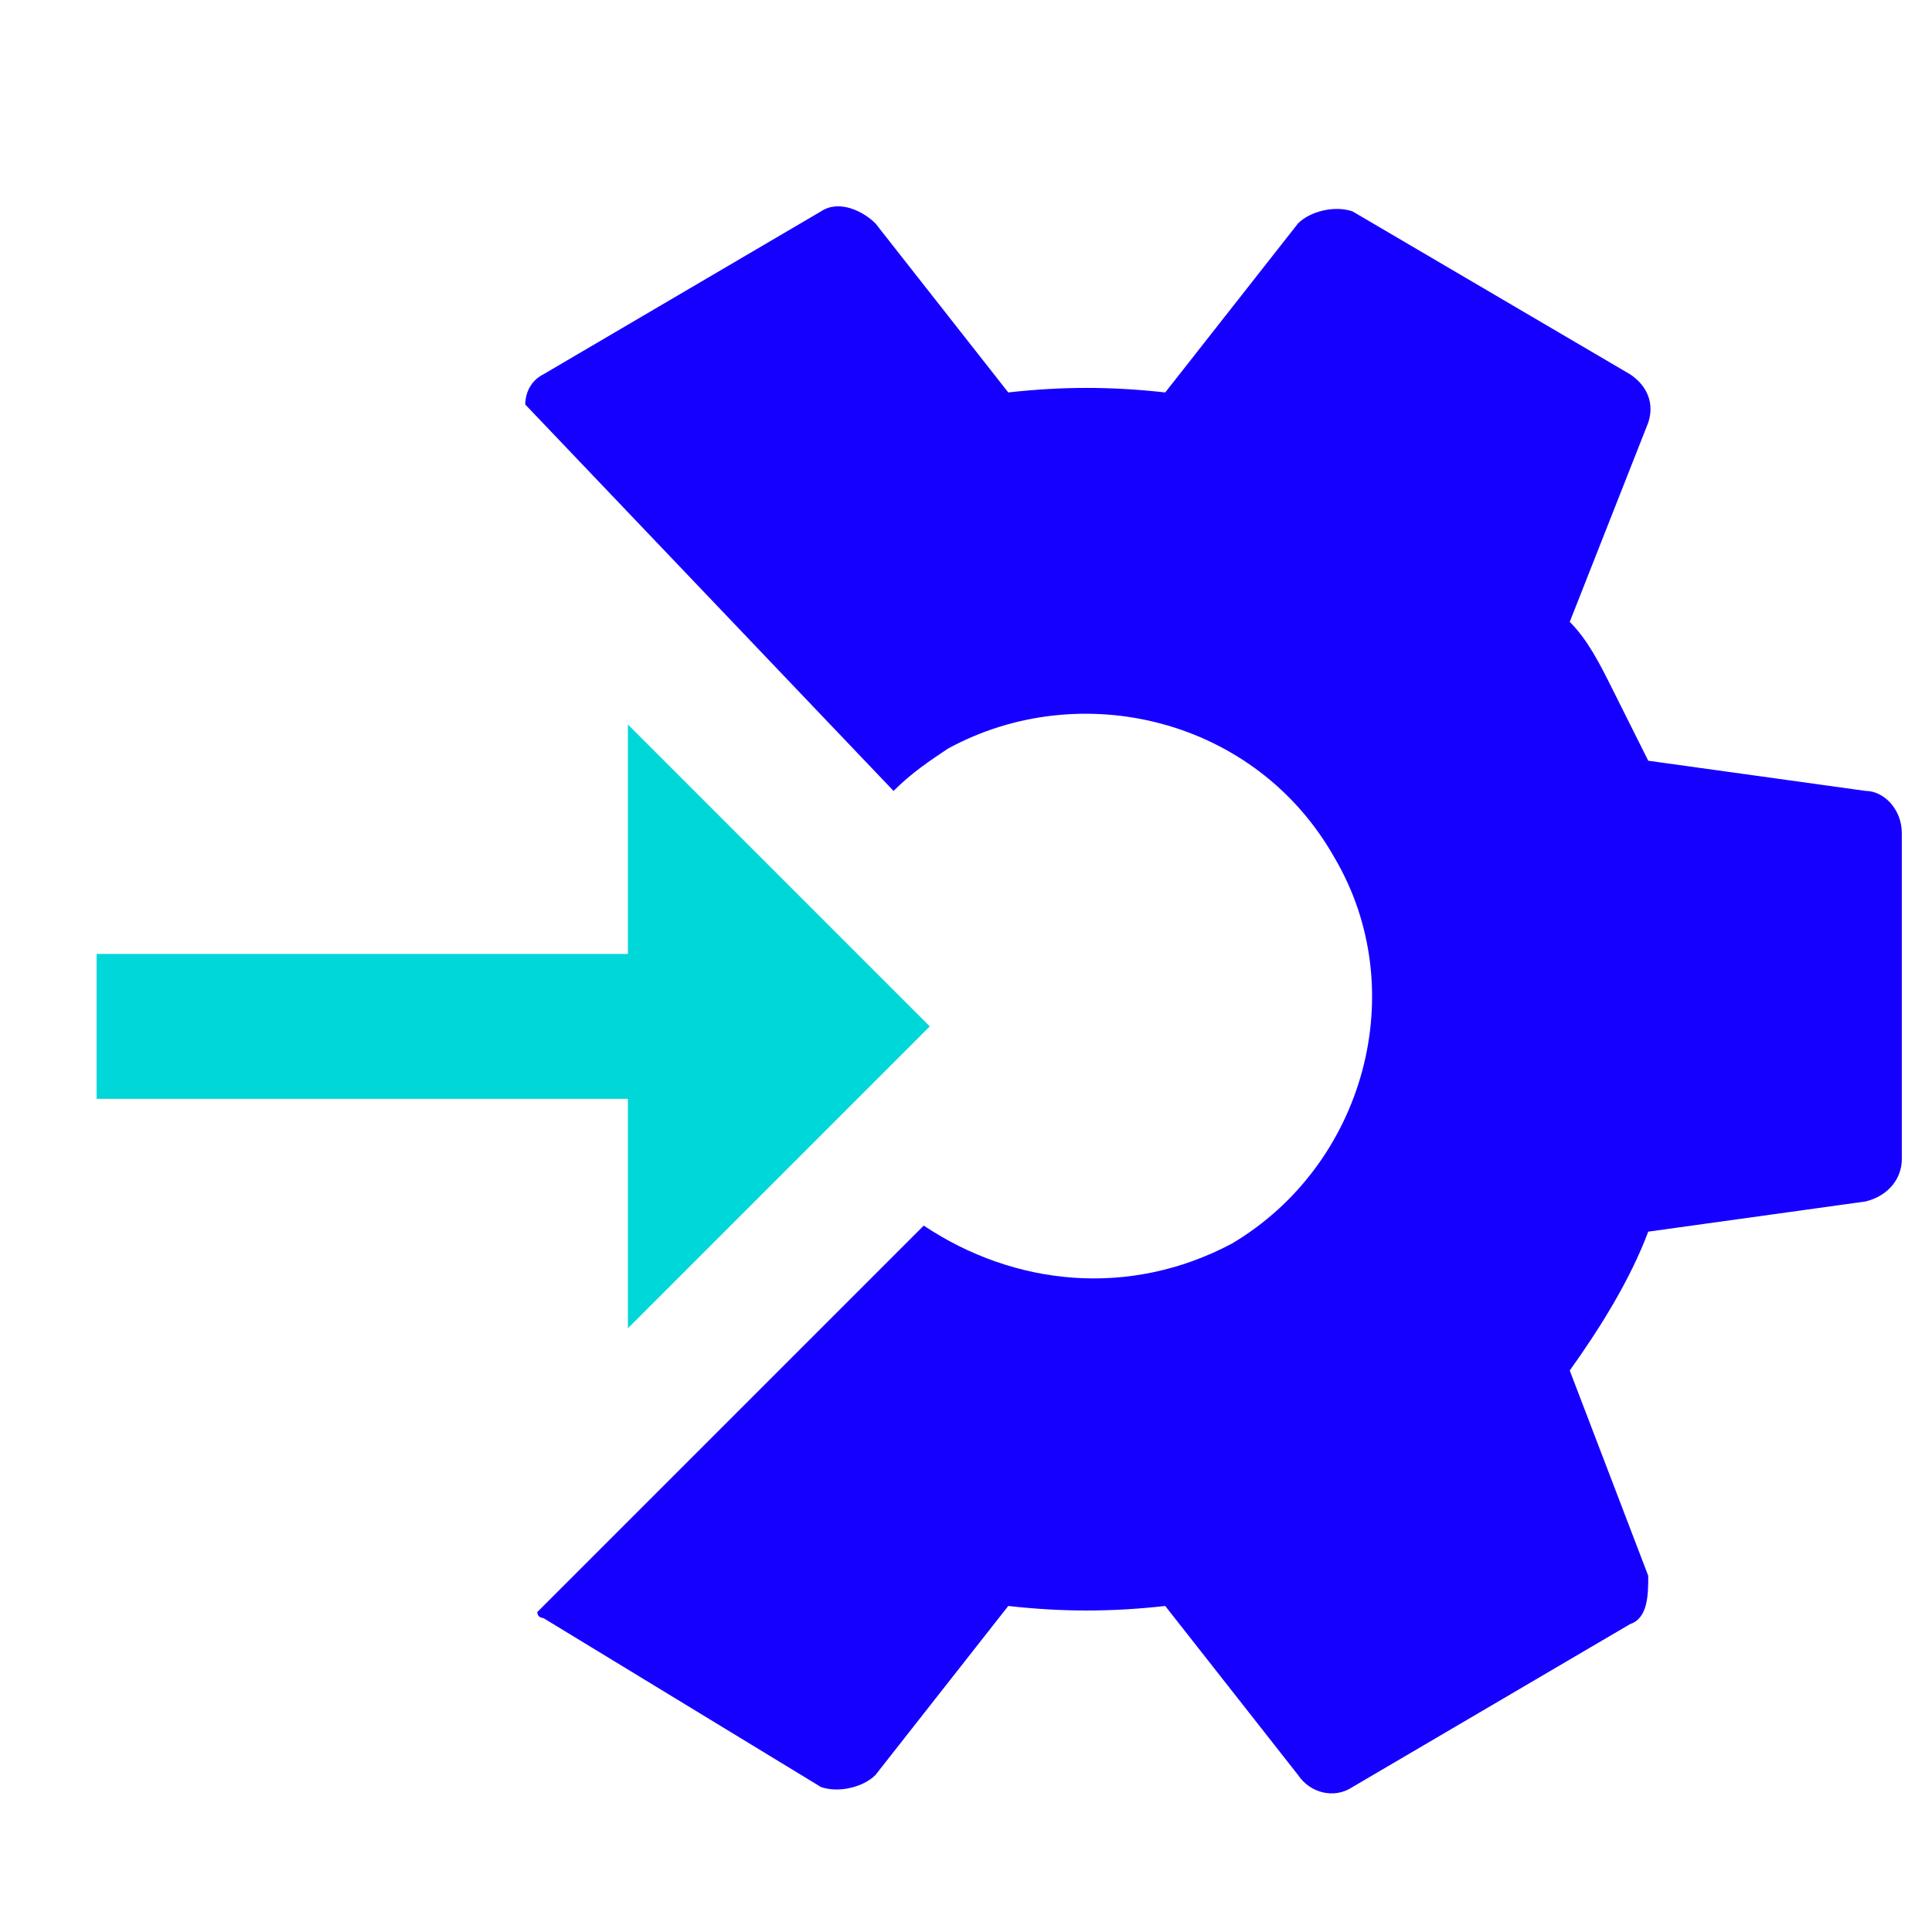
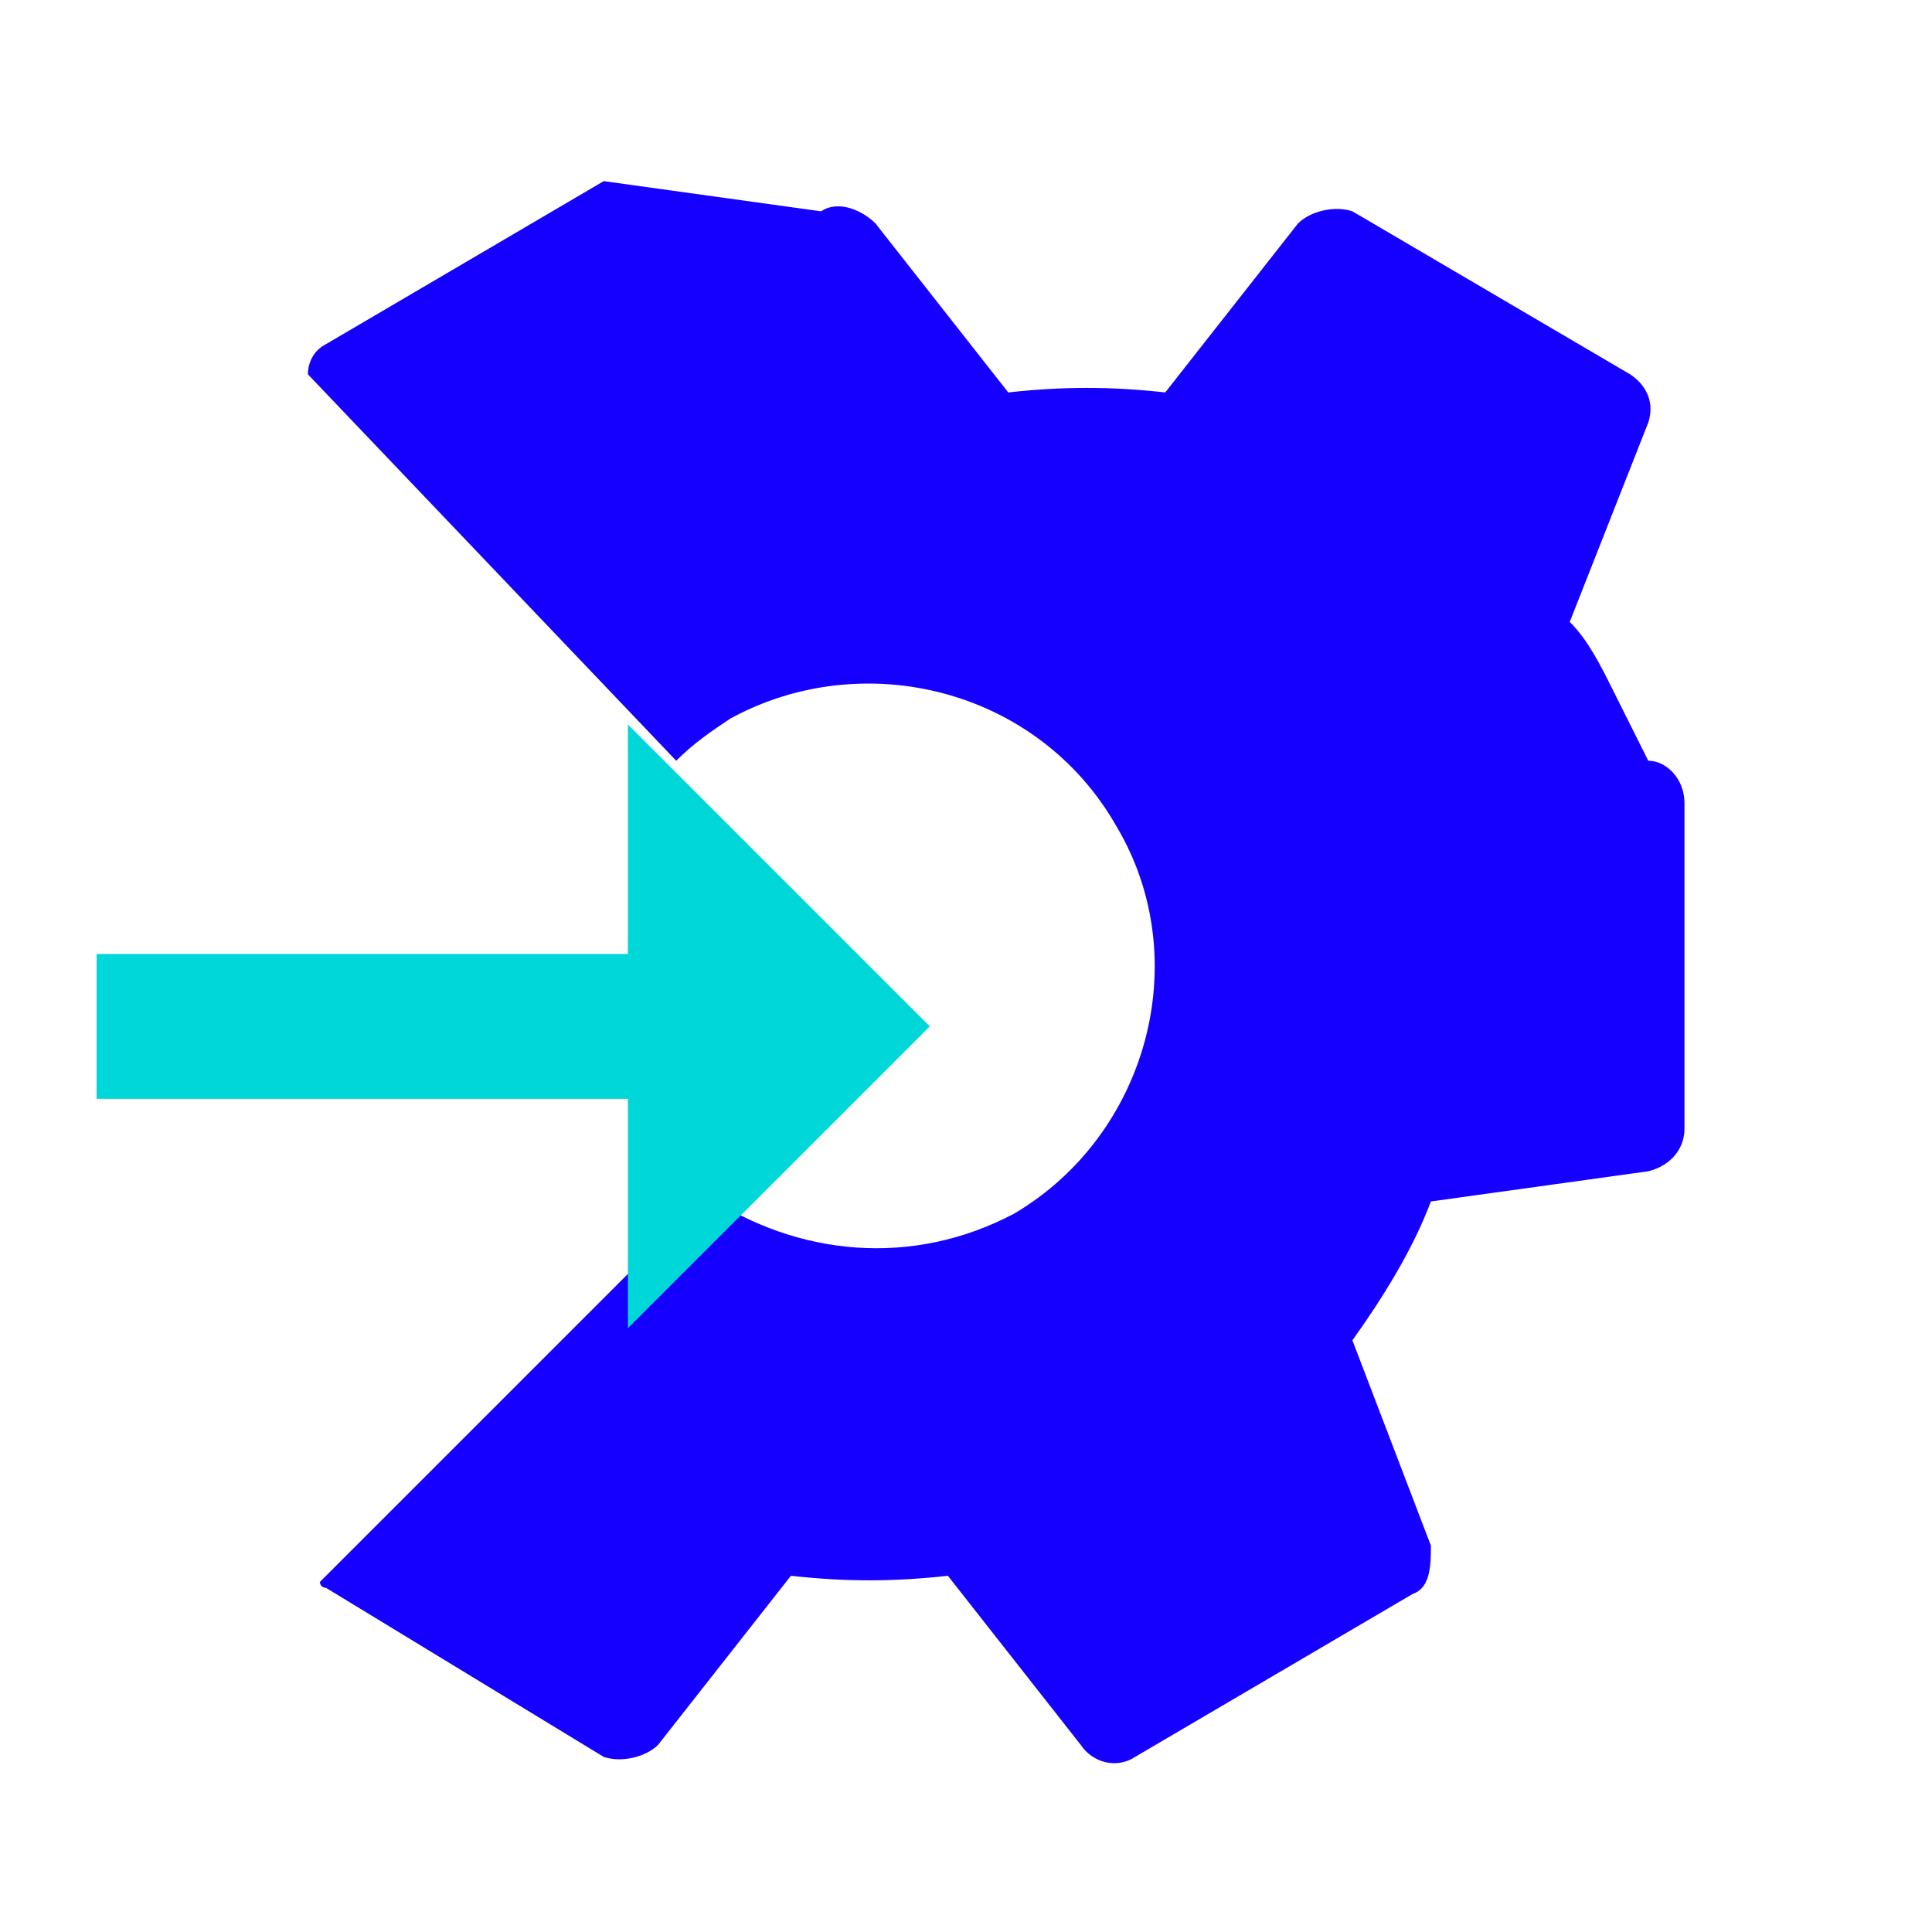
<svg xmlns="http://www.w3.org/2000/svg" id="Layer_1" version="1.1" viewBox="0 0 32 32">
  <defs>
    <style>
      .st0 {
        fill: #00d7d9;
      }

      .st0, .st1 {
        fill-rule: evenodd;
      }

      .st2 {
        fill: none;
        stroke: #000;
        stroke-opacity: 0;
      }

      .st1 {
        fill: #1500ff;
      }
    </style>
  </defs>
  <g id="_x23_icons_x2F_Features_x2F_API-driven-Capture-">
    <g id="API-driven-Capture-">
-       <path id="Fill-2" class="st1" d="M13.6,3.5c.3-.2.7,0,.9.2h0l2.2,2.8c.9-.1,1.7-.1,2.6,0h0l2.2-2.8c.2-.2.6-.3.9-.2h0l4.6,2.7c.3.2.4.5.3.8h0l-1.3,3.3c.3.3.5.7.7,1.1.2.4.4.8.6,1.2h0l3.6.5c.3,0,.6.3.6.7h0v5.4c0,.3-.2.6-.6.7h0l-3.6.5c-.3.8-.8,1.6-1.3,2.3h0l1.3,3.4c0,.3,0,.7-.3.8h0l-4.6,2.7c-.3.2-.7.1-.9-.2h0l-2.2-2.8c-.9.1-1.7.1-2.6,0h0l-2.2,2.8c-.2.2-.6.3-.9.2h0l-4.6-2.8s-.1,0-.1-.1l6.4-6.4c1.5,1,3.4,1.2,5.1.3,2.2-1.3,3-4.2,1.7-6.4-1.3-2.3-4.2-3-6.4-1.8-.3.2-.6.4-.9.7l-6.1-6.4c0-.2.1-.4.3-.5h0l4.6-2.7Z" />
+       <path id="Fill-2" class="st1" d="M13.6,3.5c.3-.2.7,0,.9.2h0l2.2,2.8c.9-.1,1.7-.1,2.6,0h0l2.2-2.8c.2-.2.6-.3.9-.2h0l4.6,2.7c.3.2.4.5.3.8h0l-1.3,3.3c.3.3.5.7.7,1.1.2.4.4.8.6,1.2h0c.3,0,.6.3.6.7h0v5.4c0,.3-.2.6-.6.7h0l-3.6.5c-.3.8-.8,1.6-1.3,2.3h0l1.3,3.4c0,.3,0,.7-.3.8h0l-4.6,2.7c-.3.2-.7.1-.9-.2h0l-2.2-2.8c-.9.1-1.7.1-2.6,0h0l-2.2,2.8c-.2.2-.6.3-.9.2h0l-4.6-2.8s-.1,0-.1-.1l6.4-6.4c1.5,1,3.4,1.2,5.1.3,2.2-1.3,3-4.2,1.7-6.4-1.3-2.3-4.2-3-6.4-1.8-.3.2-.6.4-.9.7l-6.1-6.4c0-.2.1-.4.3-.5h0l4.6-2.7Z" />
      <g id="Page-1">
-         <polygon id="Stroke-1" class="st2" points="-6 5 18 5 18 29 -6 29 -6 5" />
        <polygon id="Fill-21" data-name="Fill-2" class="st0" points="15.4 17 10.4 12 10.4 15.8 1.6 15.8 1.6 18.2 10.4 18.2 10.4 22 15.4 17" />
      </g>
    </g>
  </g>
</svg>